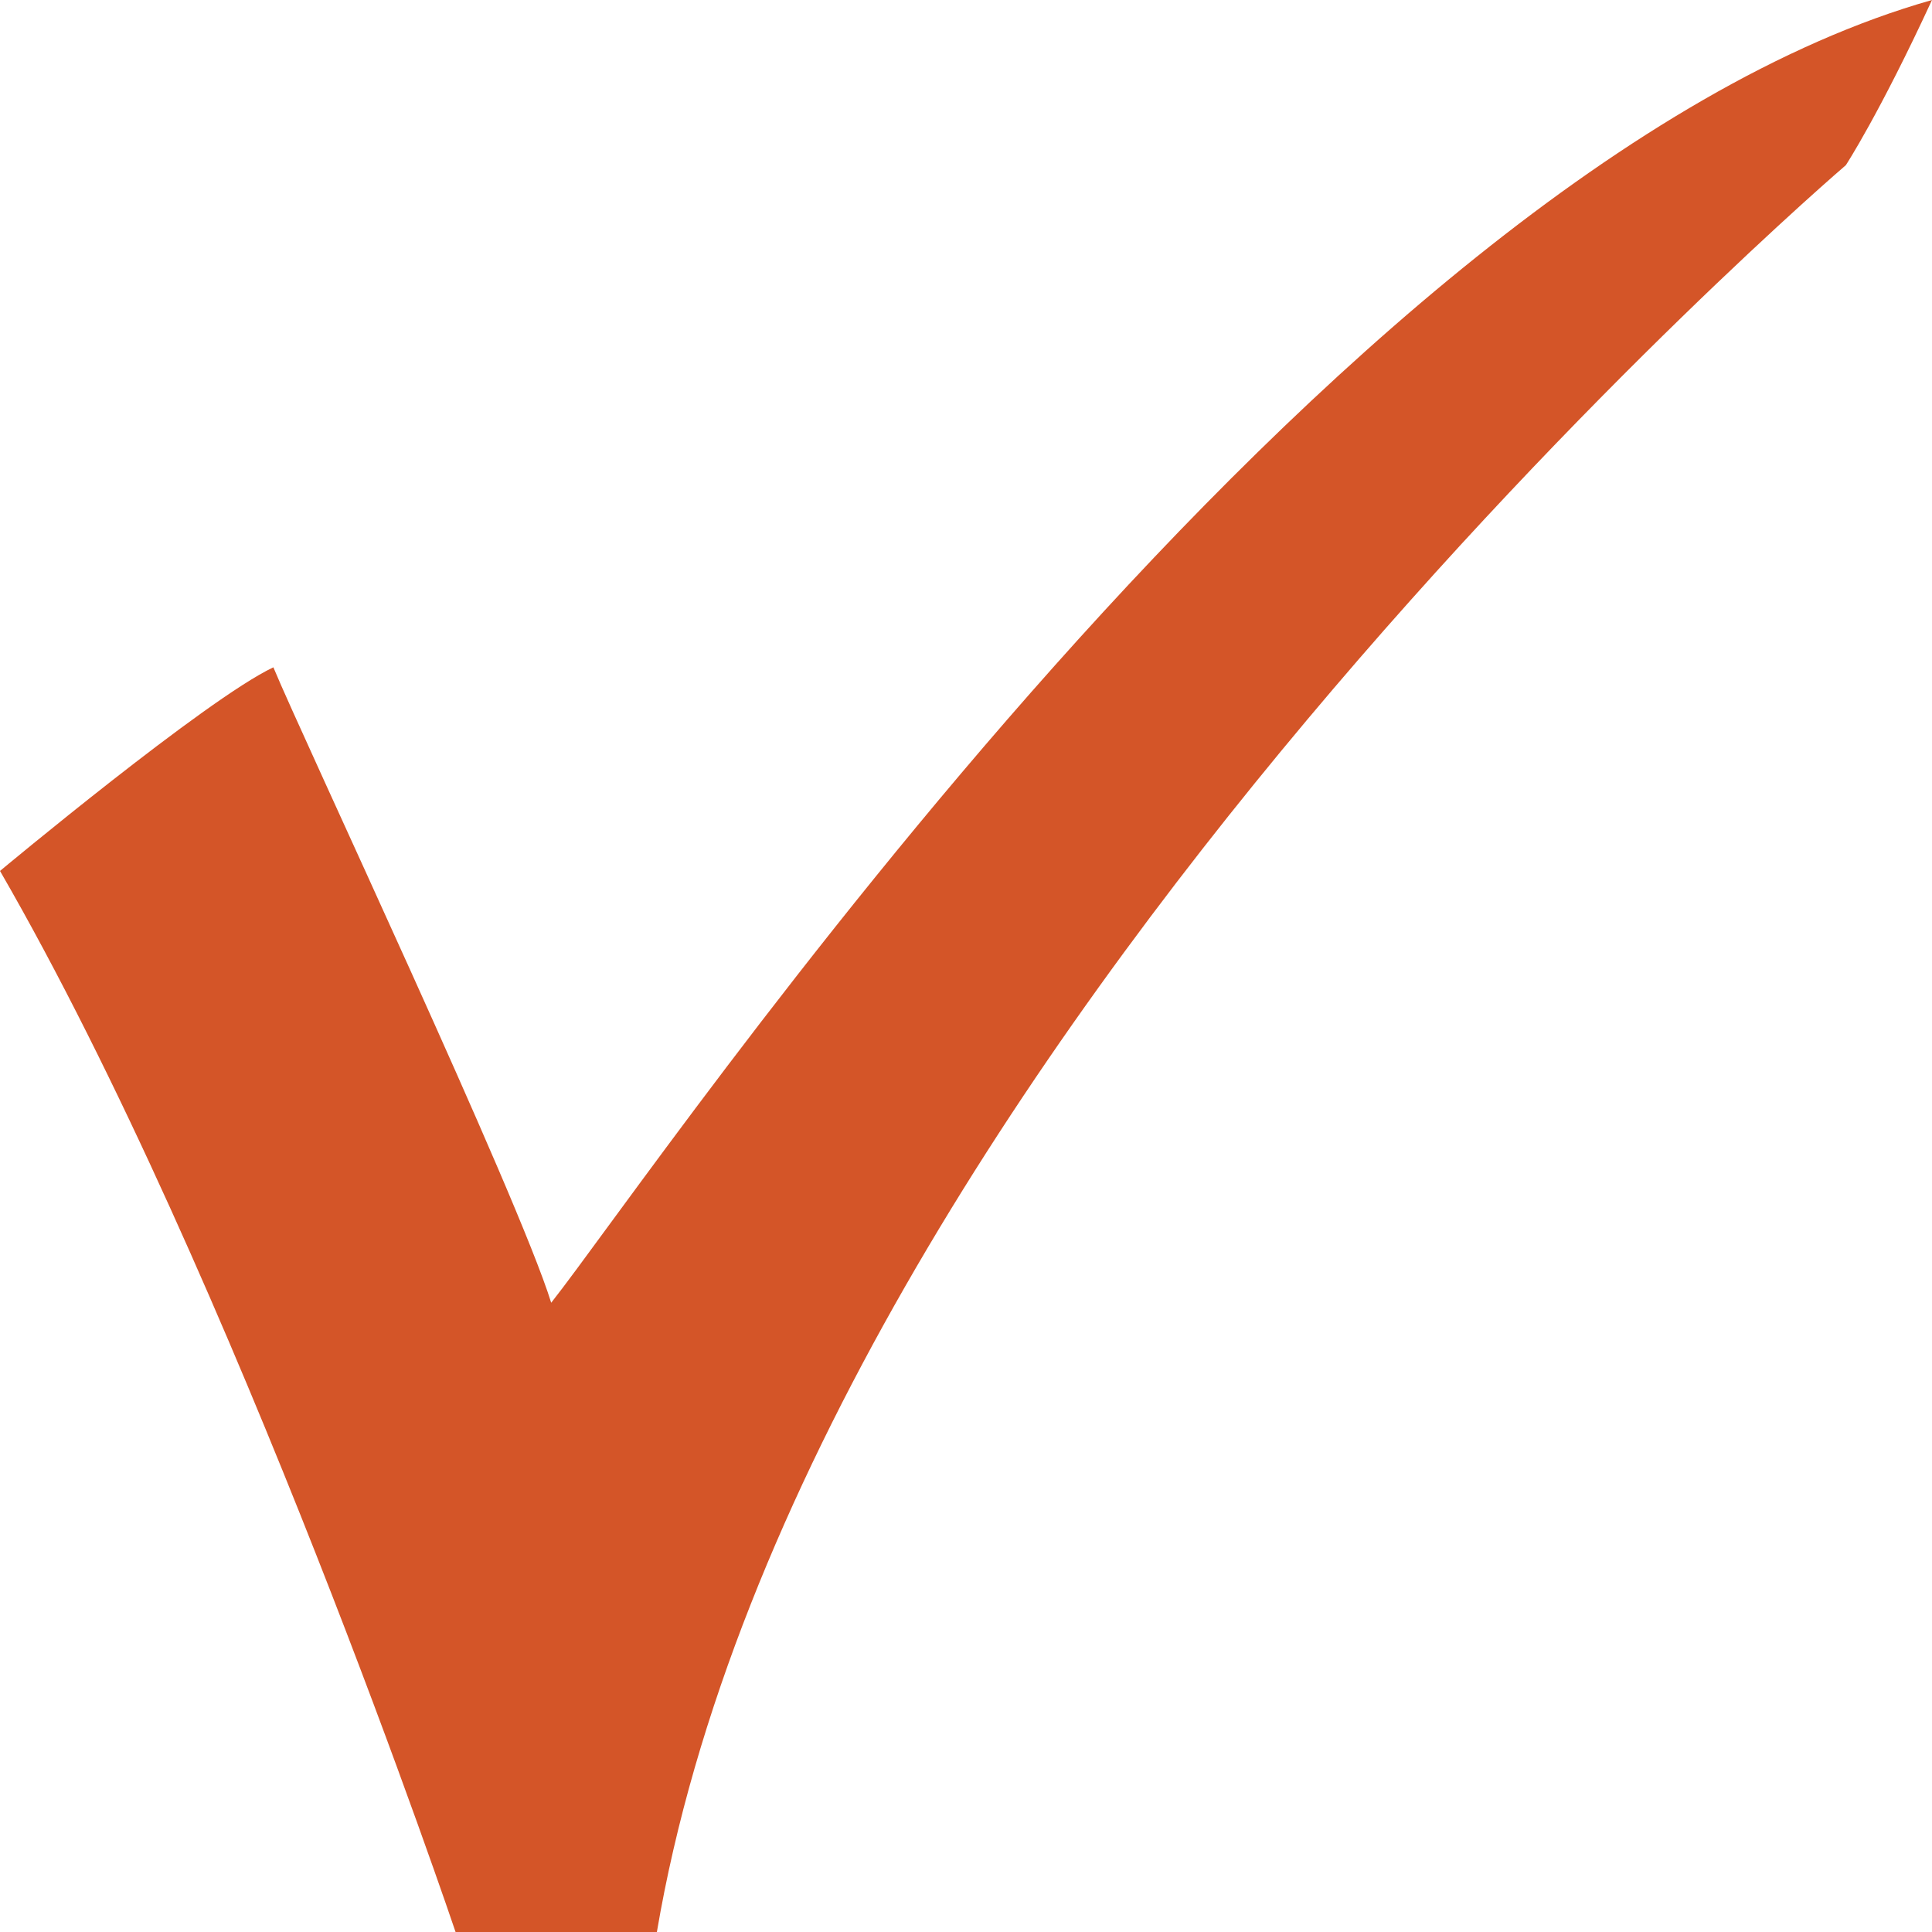
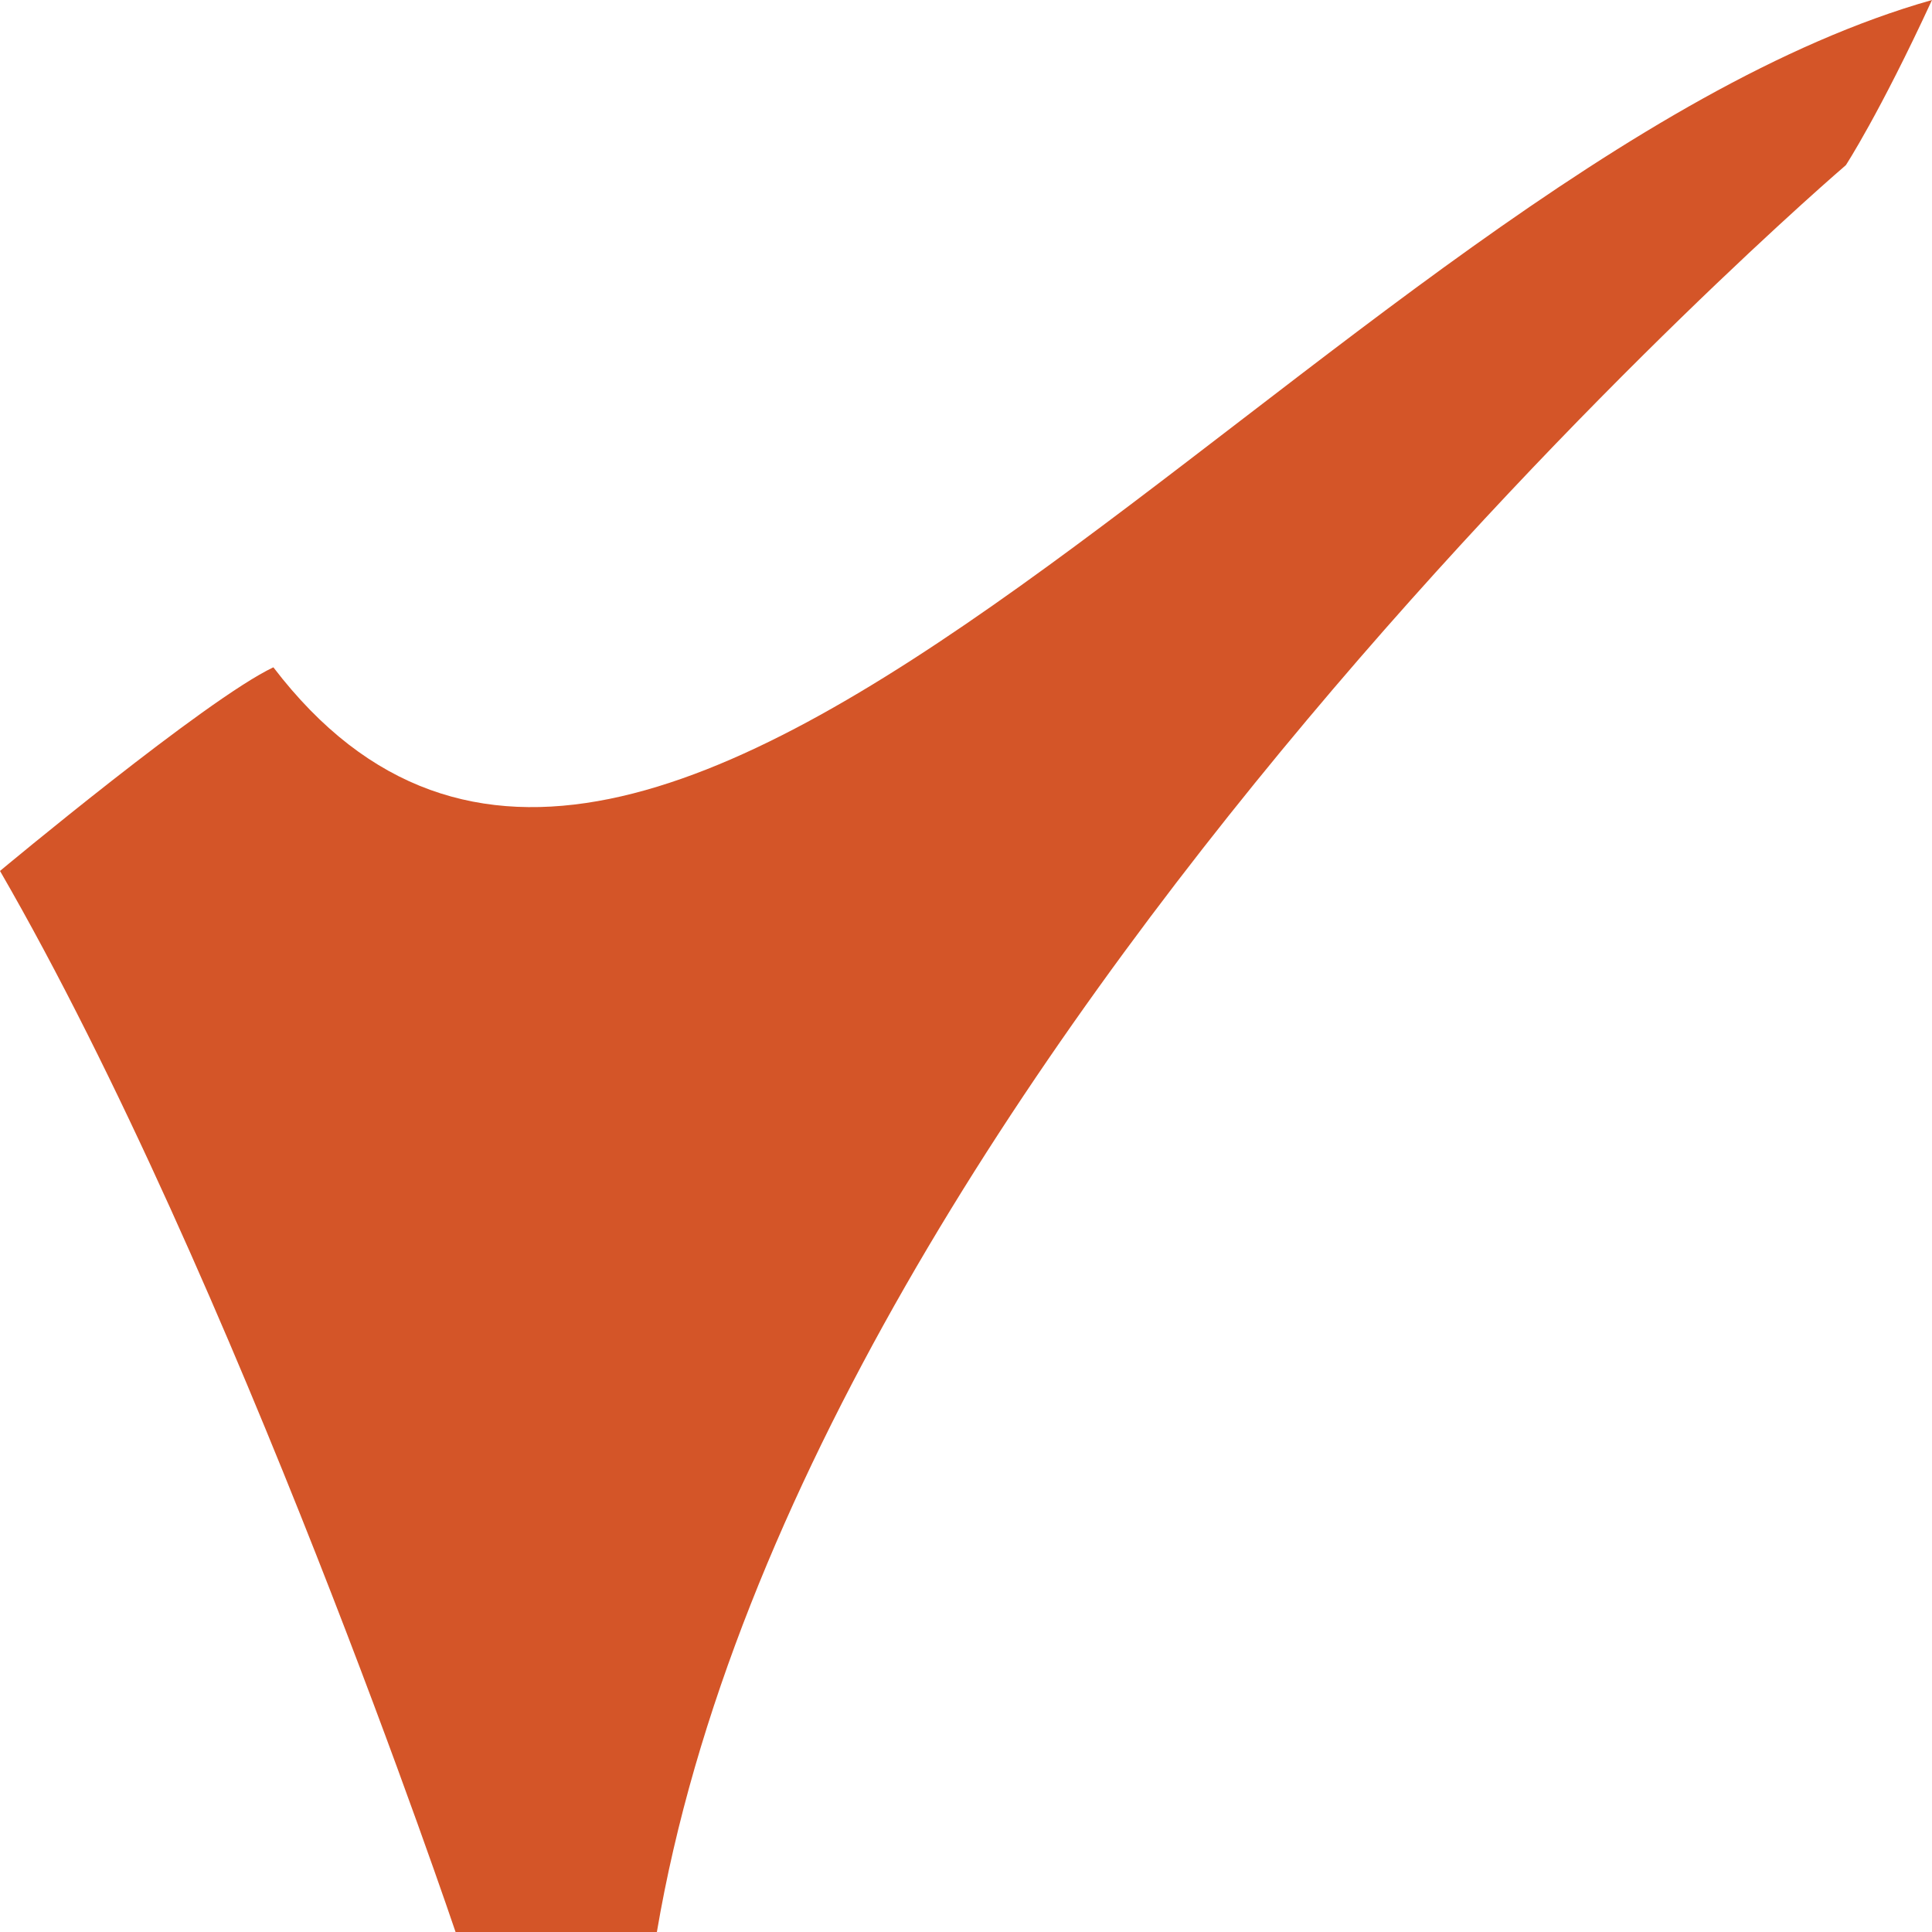
<svg xmlns="http://www.w3.org/2000/svg" width="10" height="10" viewBox="0 0 10 10" fill="none">
-   <path fill-rule="evenodd" clip-rule="evenodd" d="M0 4.508C0 4.508 1.067 3.618 1.415 3.454C1.564 3.815 2.68 6.185 2.853 6.743C3.4 6.052 6.874 0.887 10 0C9.727 0.591 9.554 0.855 9.554 0.855C9.554 0.855 4.17 5.461 3.4 10C2.706 10 2.358 10 2.358 10C2.358 10 1.216 6.612 0 4.508Z" fill="#D45528" />
+   <path fill-rule="evenodd" clip-rule="evenodd" d="M0 4.508C0 4.508 1.067 3.618 1.415 3.454C3.4 6.052 6.874 0.887 10 0C9.727 0.591 9.554 0.855 9.554 0.855C9.554 0.855 4.17 5.461 3.4 10C2.706 10 2.358 10 2.358 10C2.358 10 1.216 6.612 0 4.508Z" fill="#D45528" />
</svg>